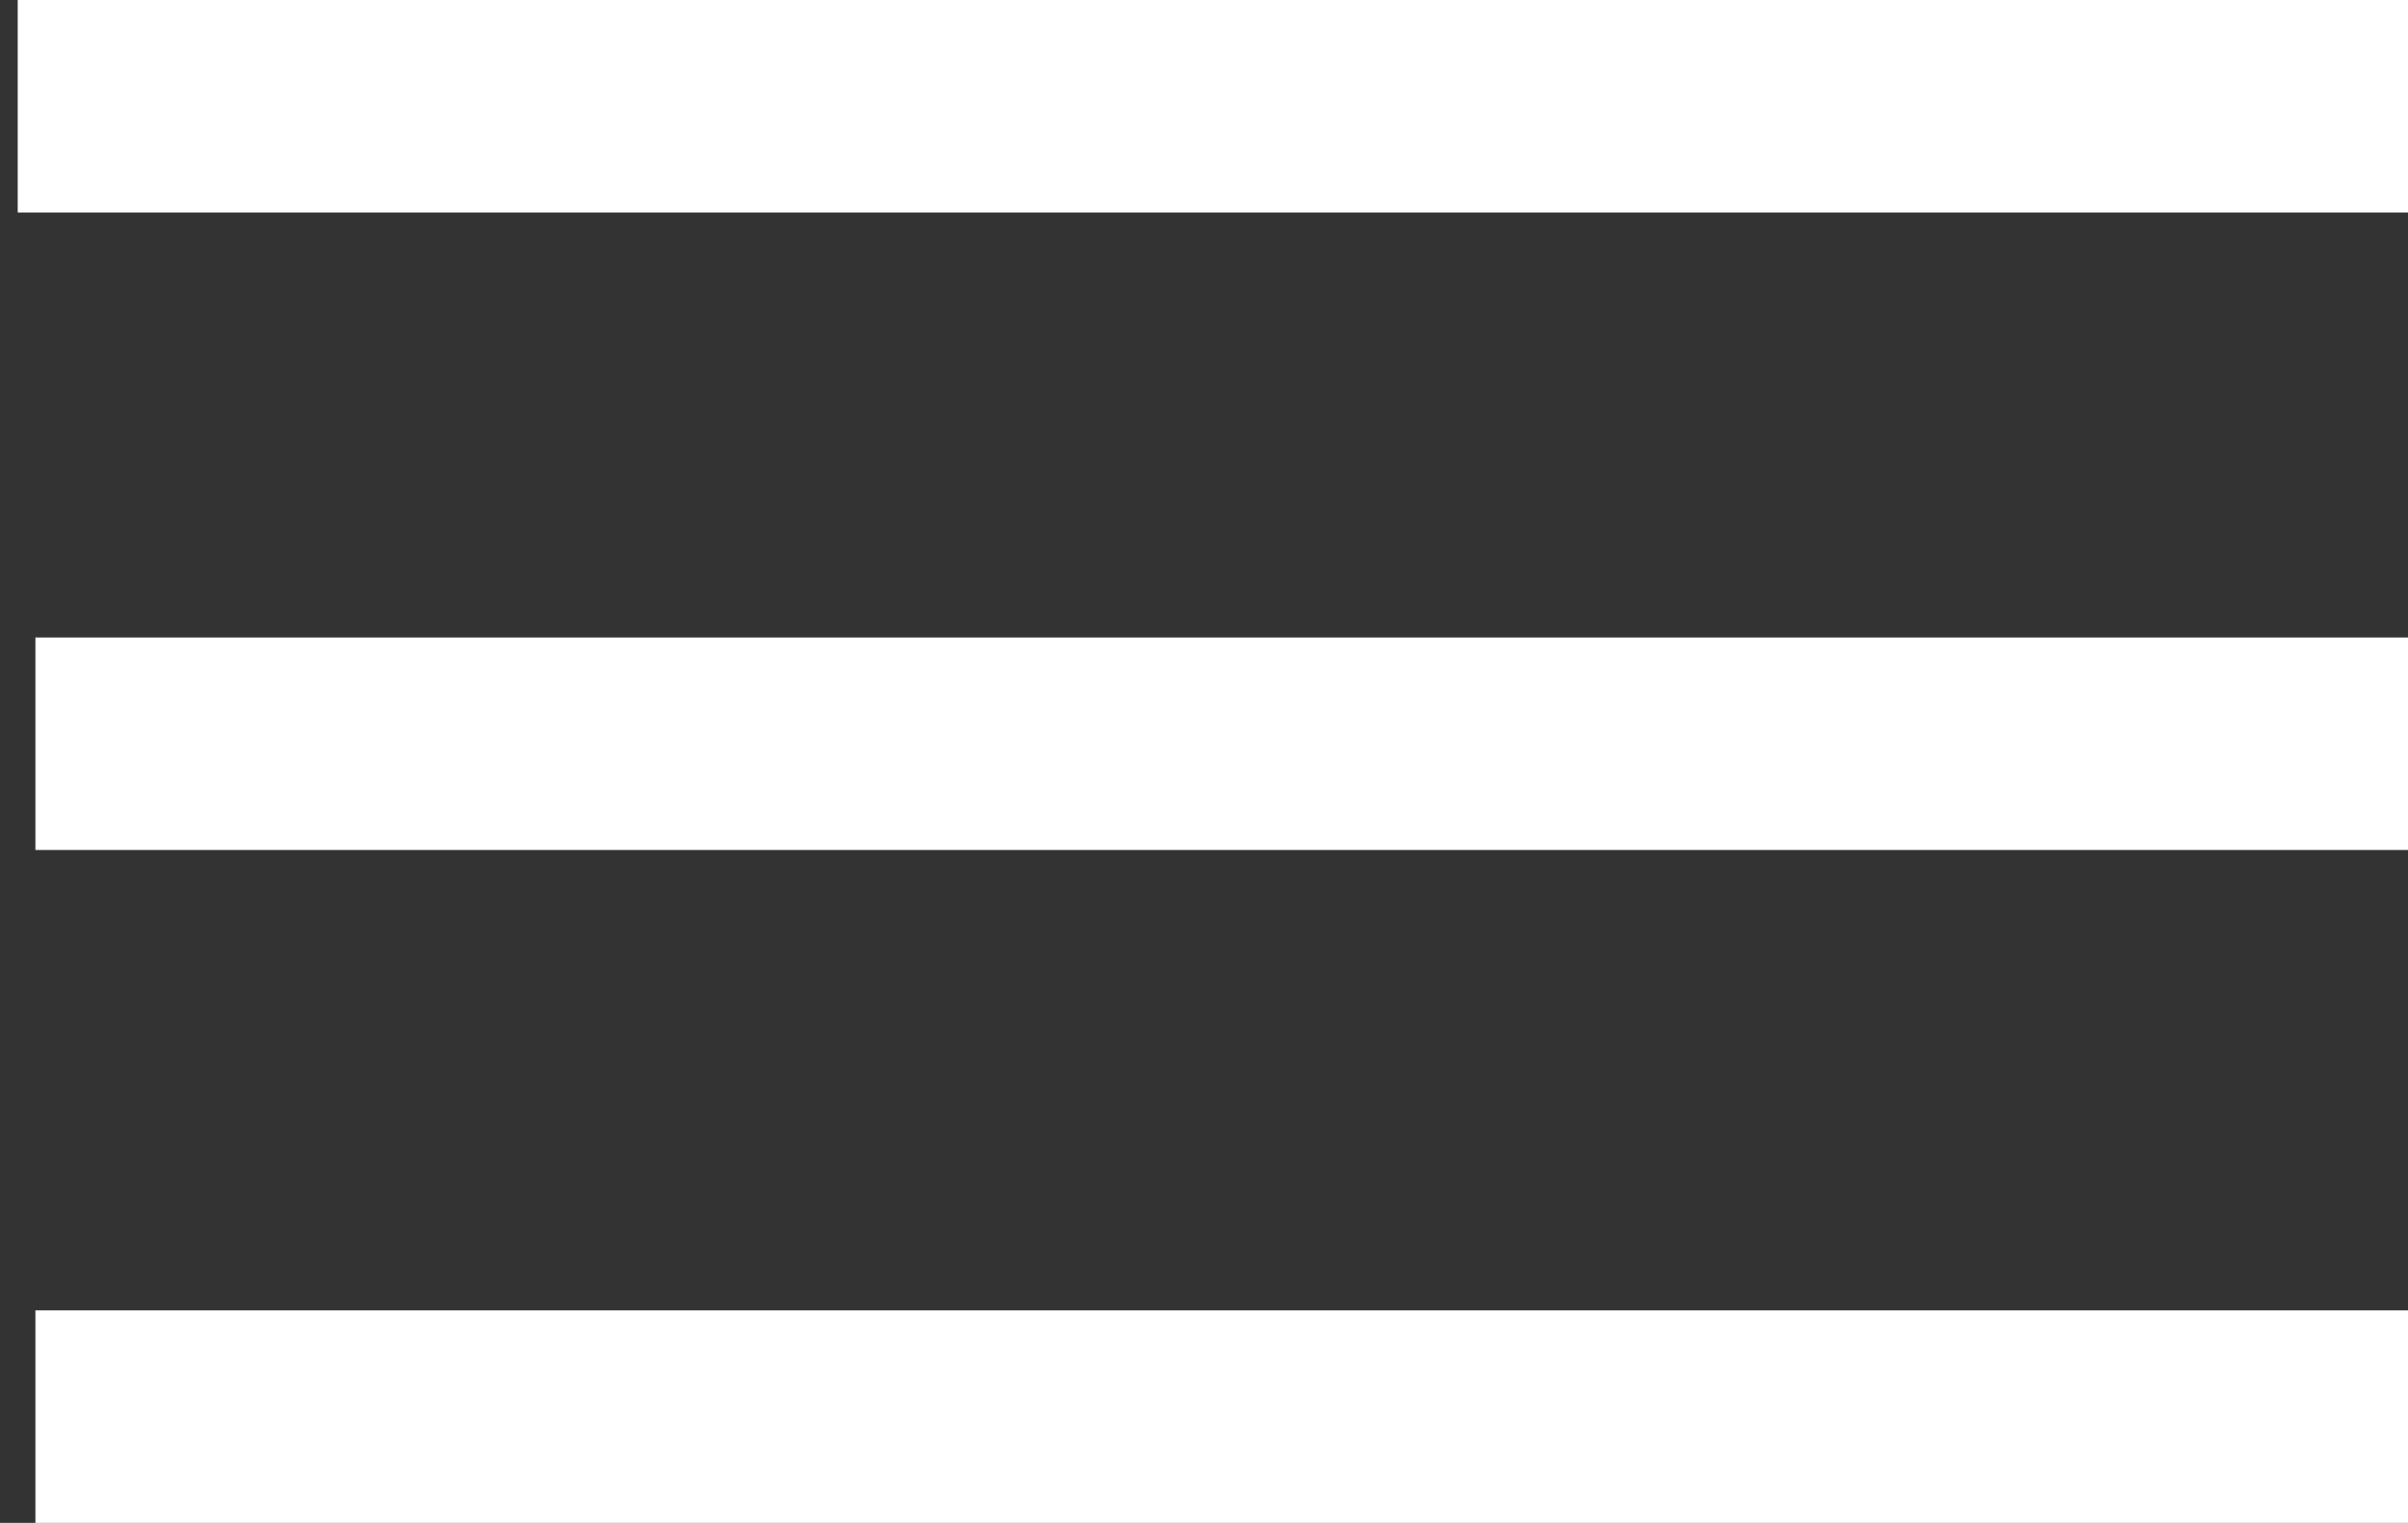
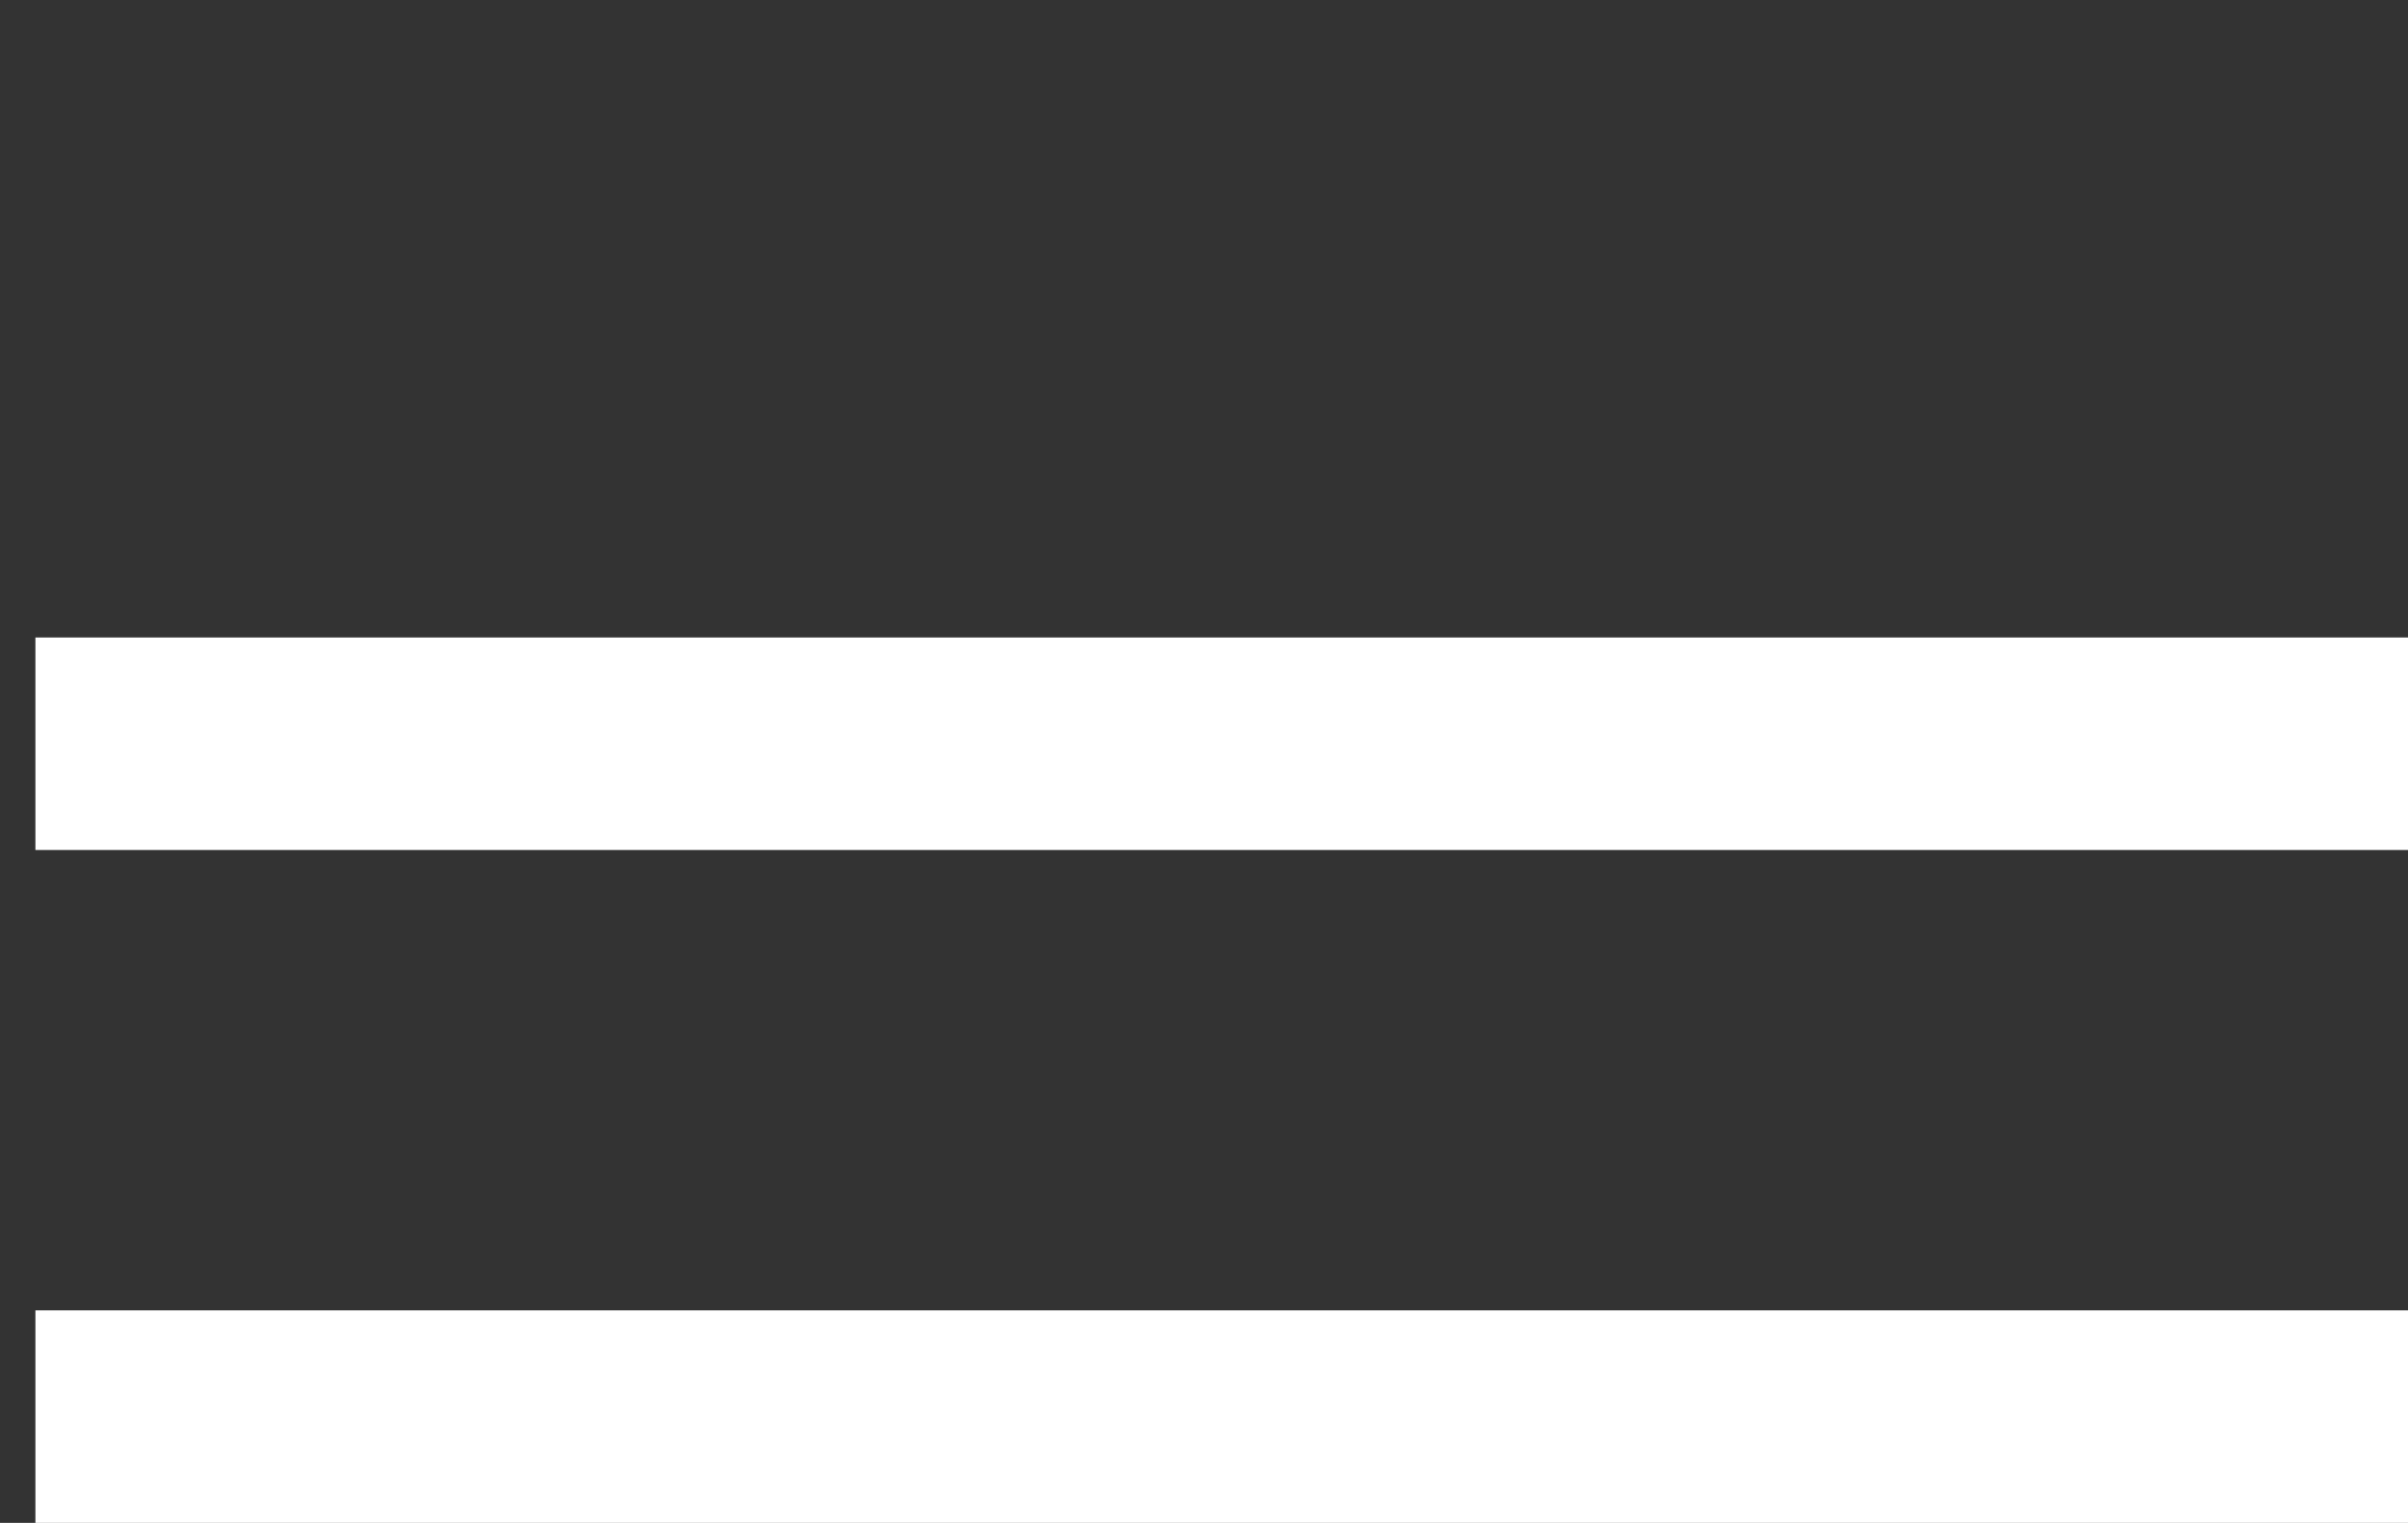
<svg xmlns="http://www.w3.org/2000/svg" width="68" height="43" viewBox="0 0 68 43" fill="none">
  <rect x="0" y="0" width="68" height="43" fill="#333333" stroke="none" />
-   <path d="M0.5 3H68" stroke="white" stroke-width="6" />
  <path d="M1 21H68" stroke="white" stroke-width="6" />
  <path d="M1 40L68 40" stroke="white" stroke-width="6" />
</svg>